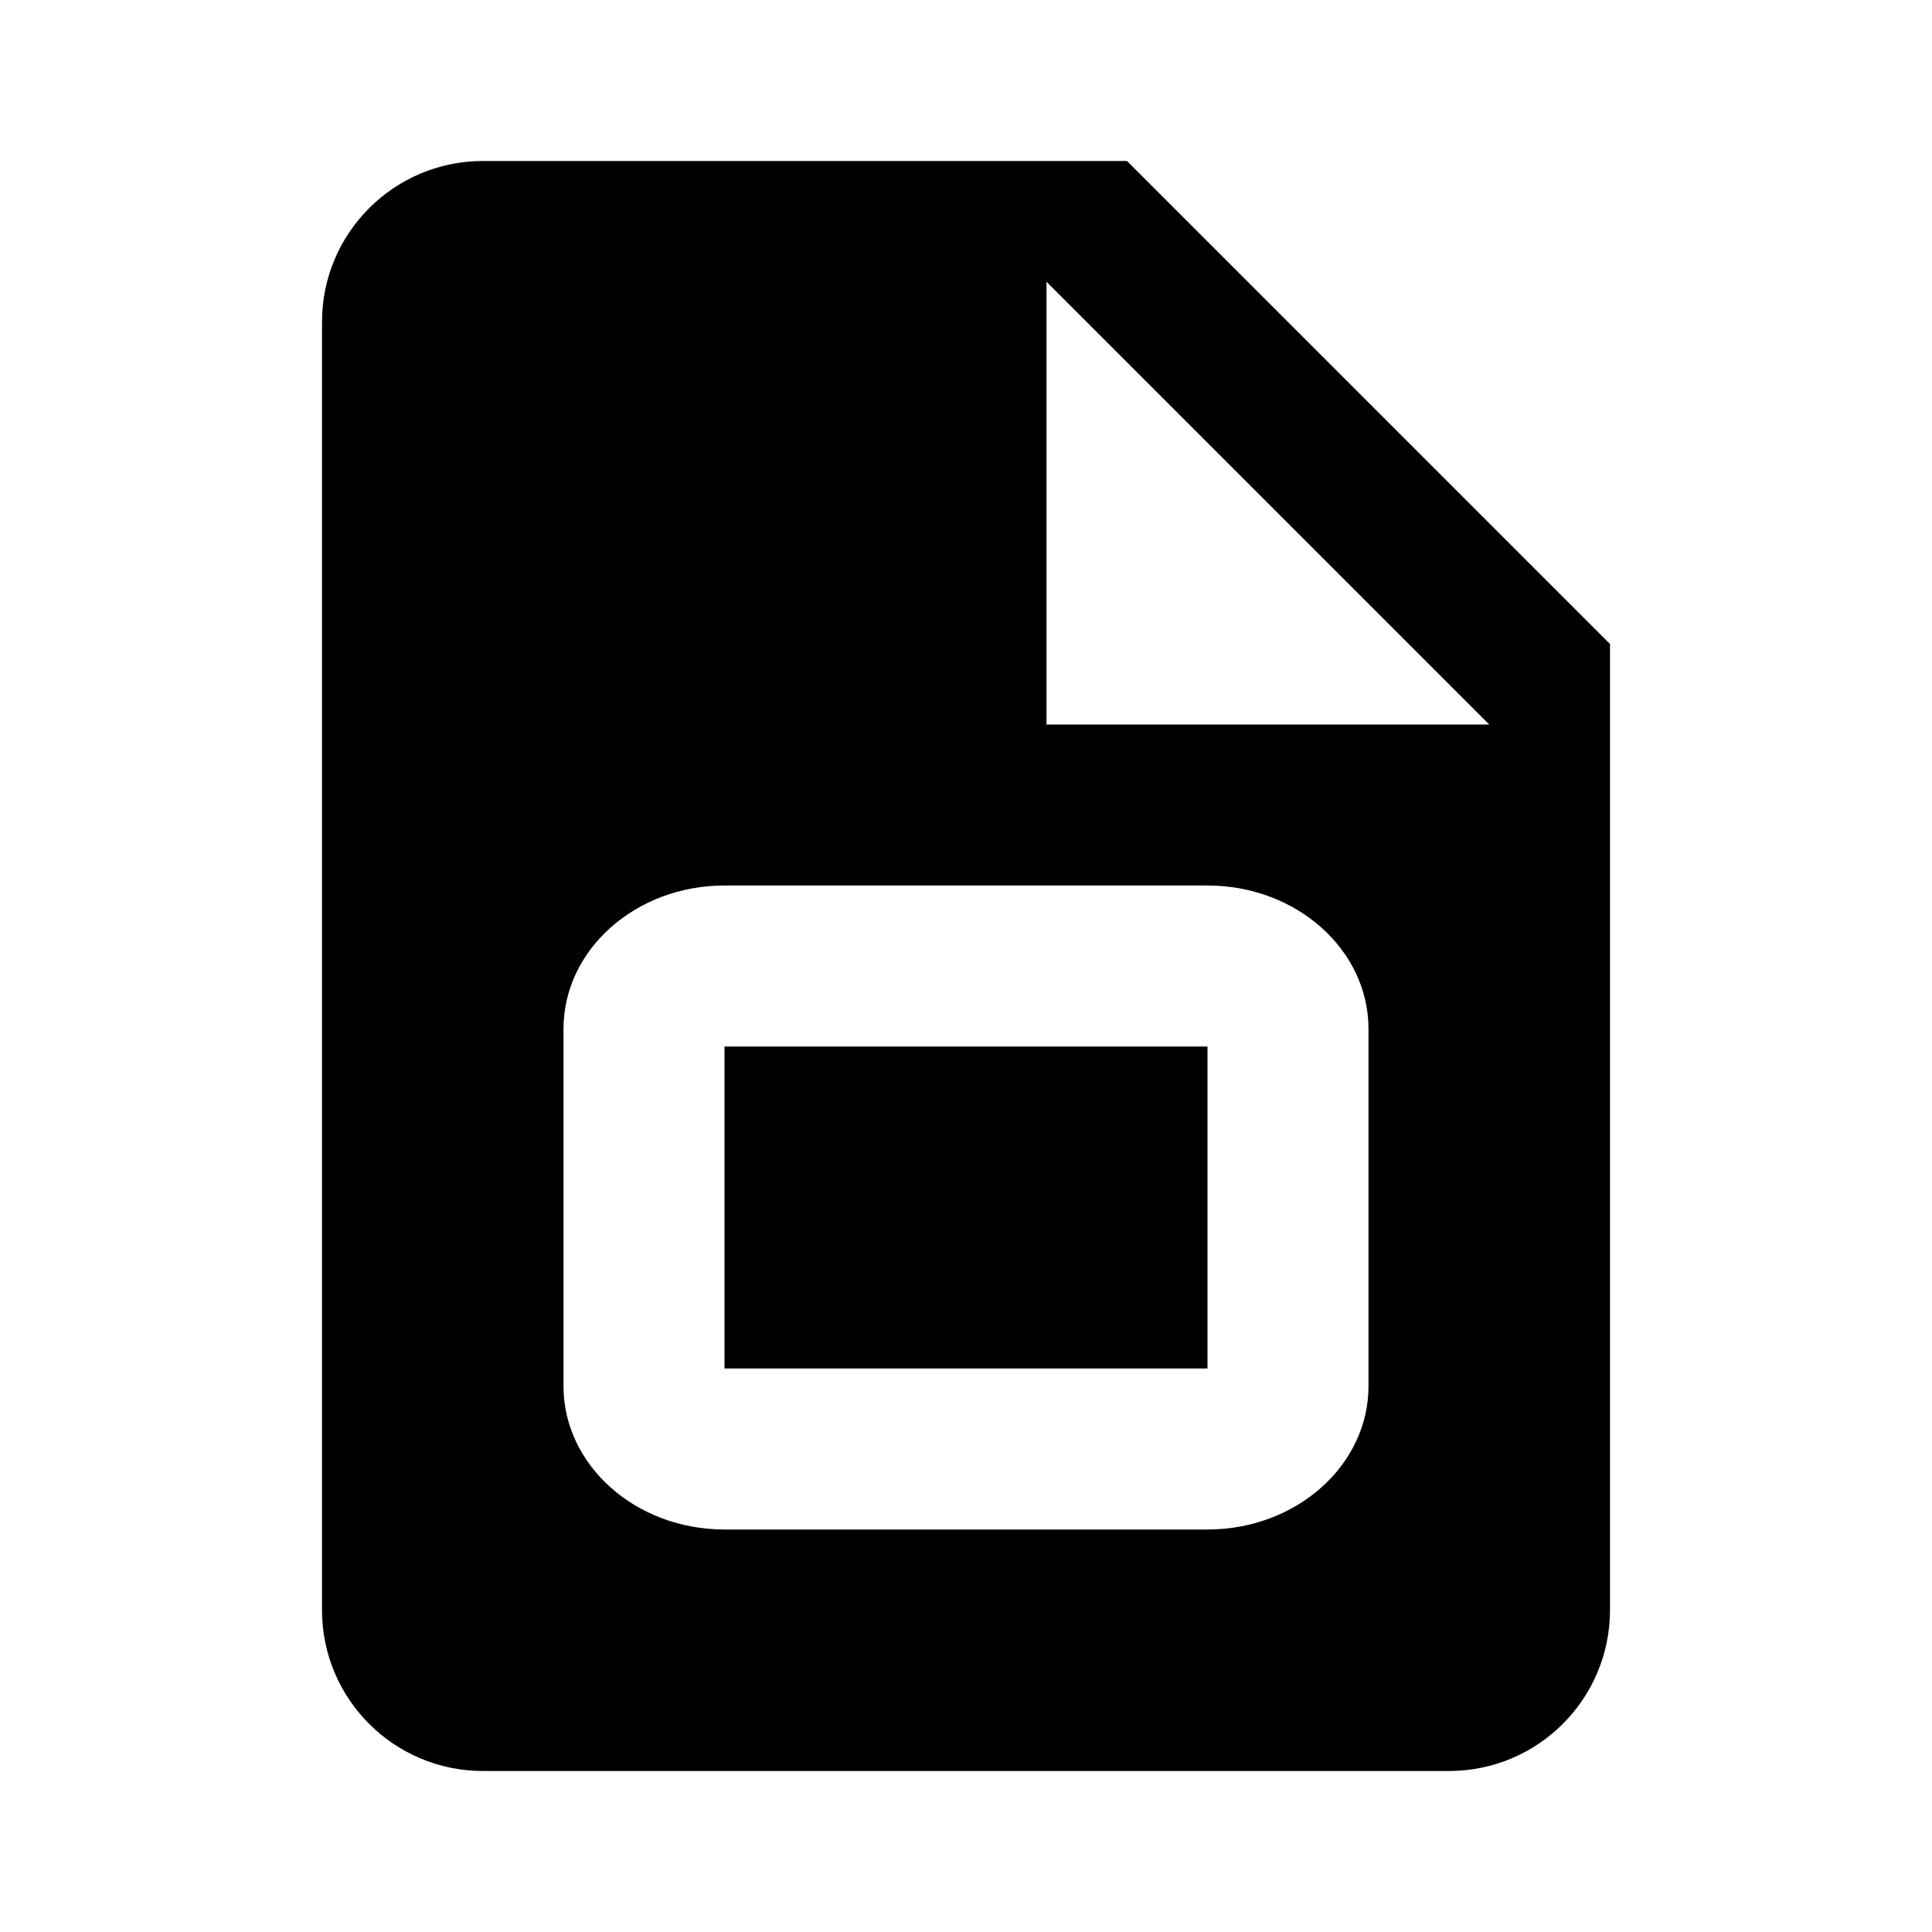
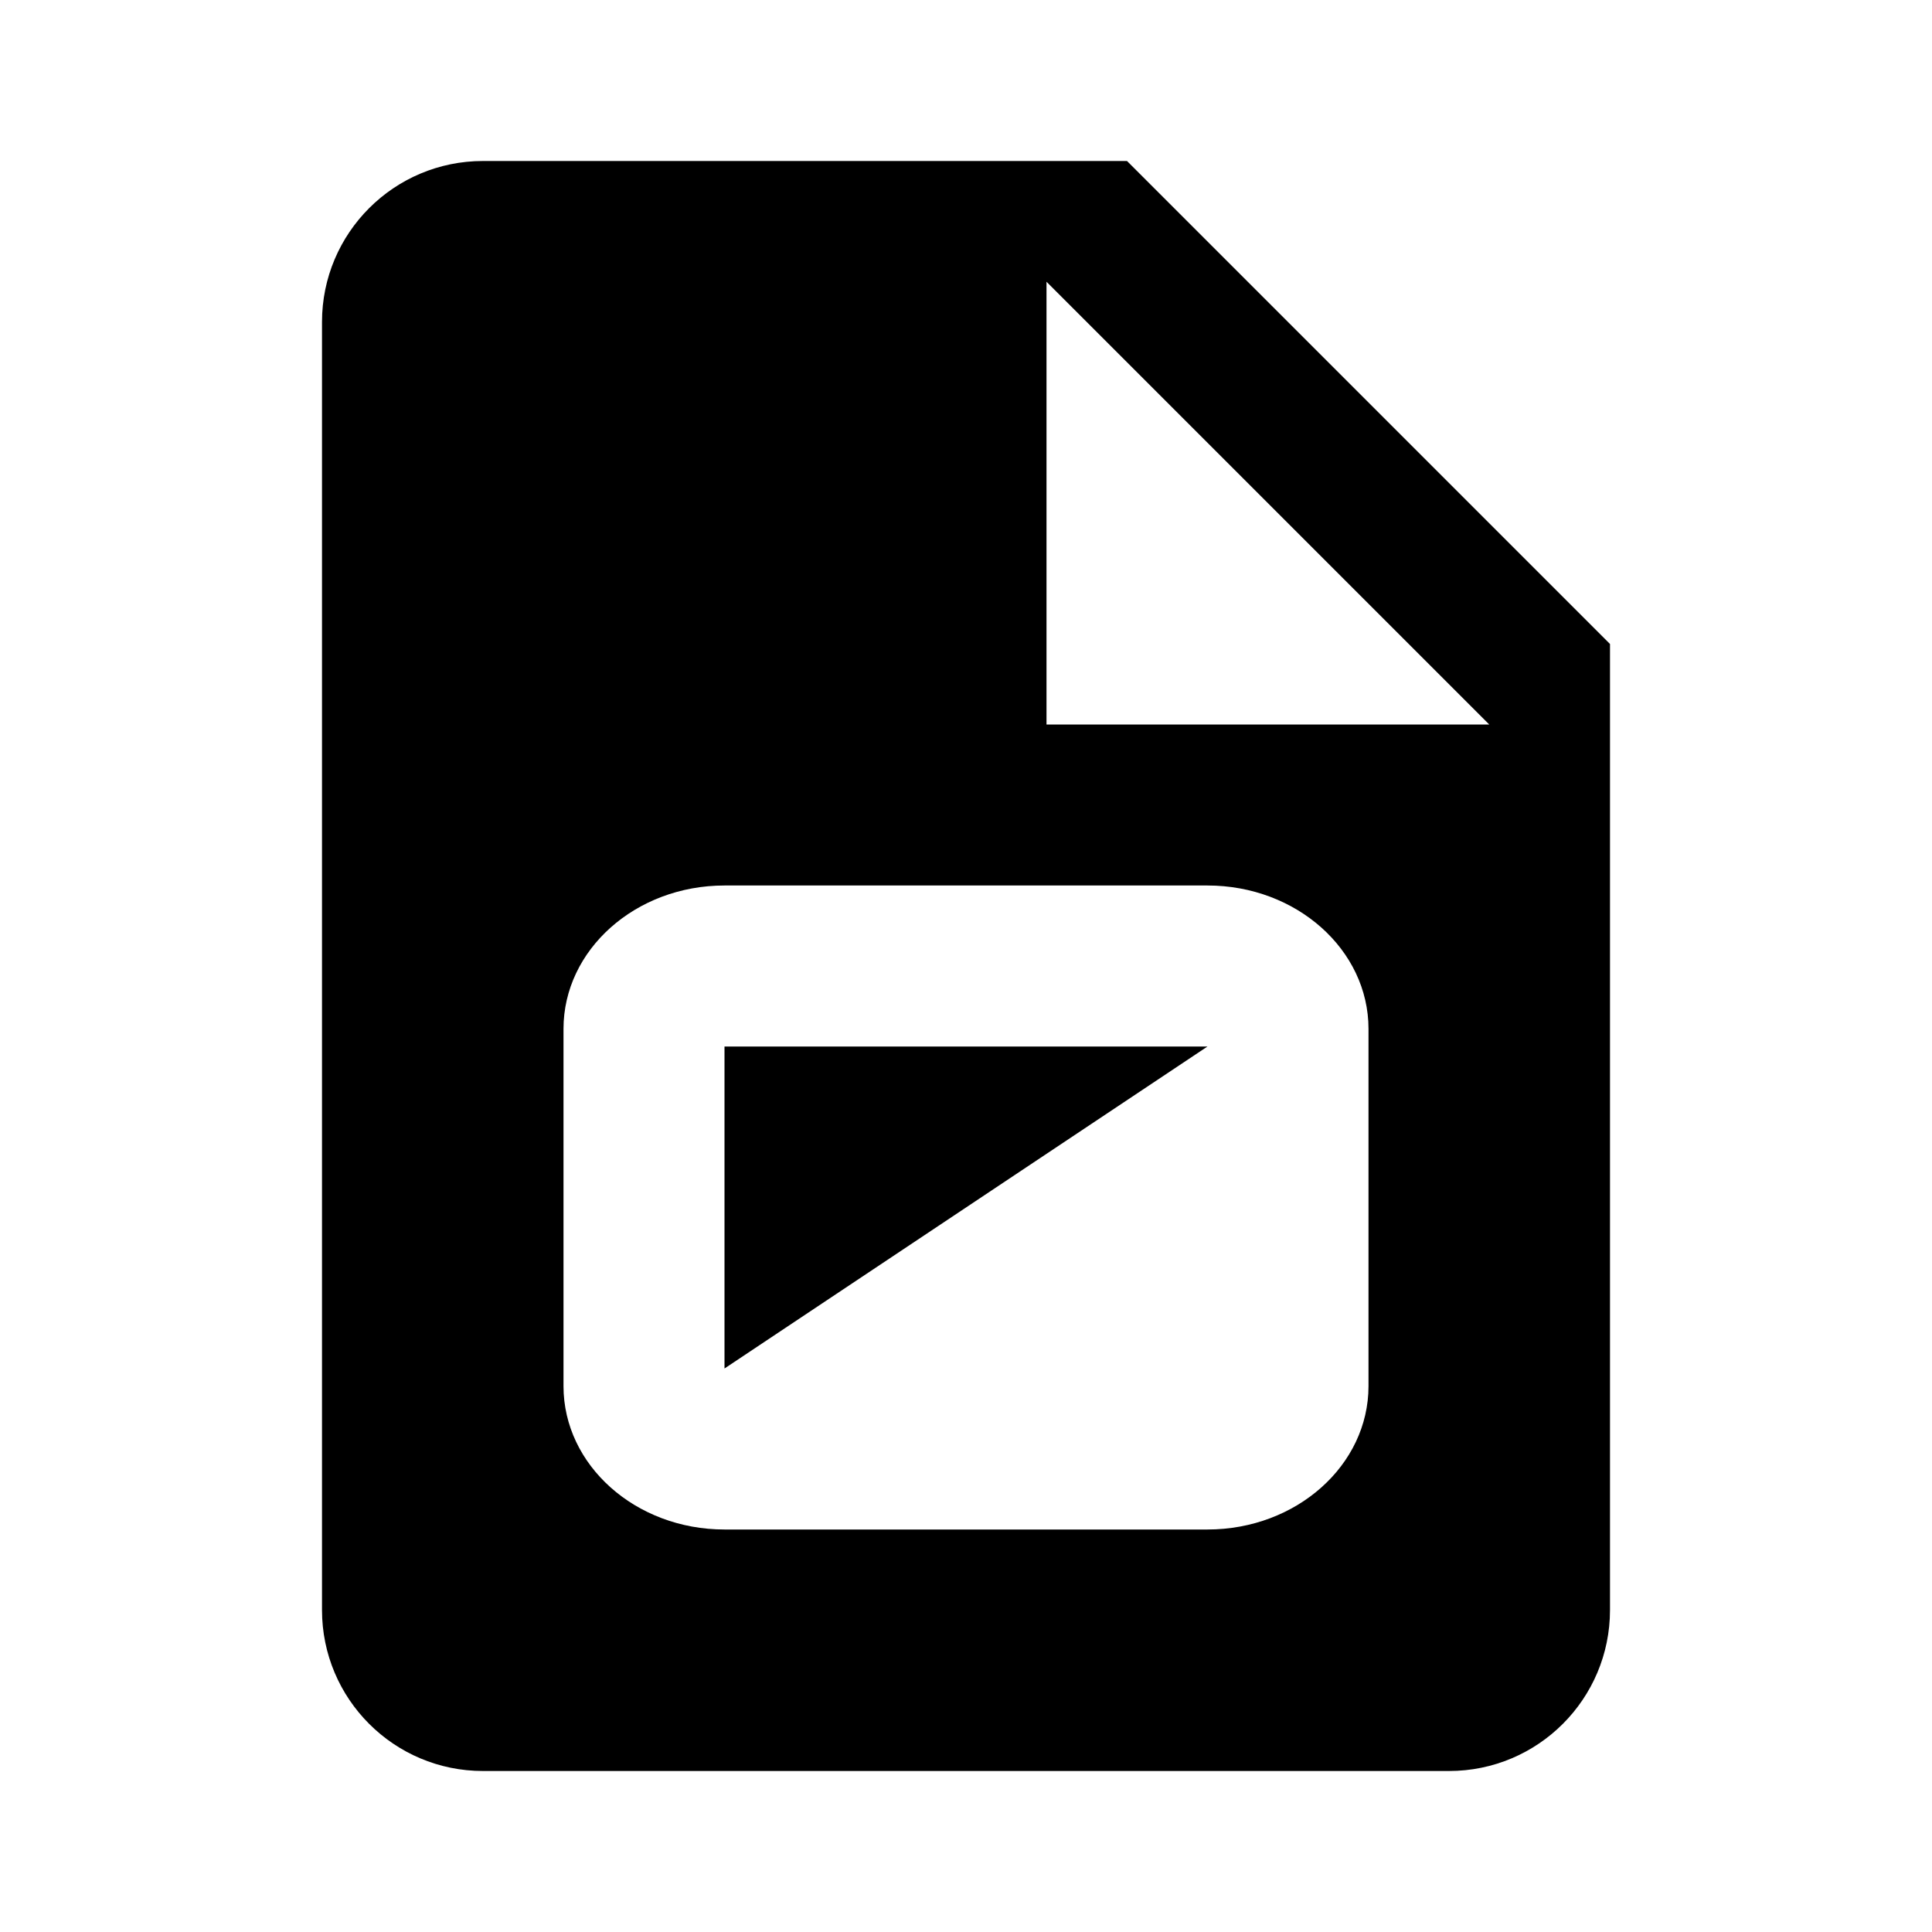
<svg xmlns="http://www.w3.org/2000/svg" viewBox="0 0 24 24" width="24" height="24">
-   <path d="M 6 2 C 4.895 2 4 2.895 4 4 L 4 20 C 4 21.105 4.895 22 6 22 L 18 22 C 19.105 22 20 21.105 20 20 L 20 8 L 14 2 L 6 2 z M 13 3.5 L 18.5 9 L 13 9 L 13 3.5 z M 9 11 L 15 11 C 16.105 11 17 11.799 17 12.781 L 17 17.219 C 17 18.201 16.105 19 15 19 L 9 19 C 7.895 19 7 18.201 7 17.219 L 7 12.781 C 7 11.799 7.895 11 9 11 z M 9 13 L 9 17 L 15 17 L 15 13 L 9 13 z" />
+   <path d="M 6 2 C 4.895 2 4 2.895 4 4 L 4 20 C 4 21.105 4.895 22 6 22 L 18 22 C 19.105 22 20 21.105 20 20 L 20 8 L 14 2 L 6 2 z M 13 3.5 L 18.5 9 L 13 9 L 13 3.5 z M 9 11 L 15 11 C 16.105 11 17 11.799 17 12.781 L 17 17.219 C 17 18.201 16.105 19 15 19 L 9 19 C 7.895 19 7 18.201 7 17.219 L 7 12.781 C 7 11.799 7.895 11 9 11 z M 9 13 L 9 17 L 15 13 L 9 13 z" />
</svg>